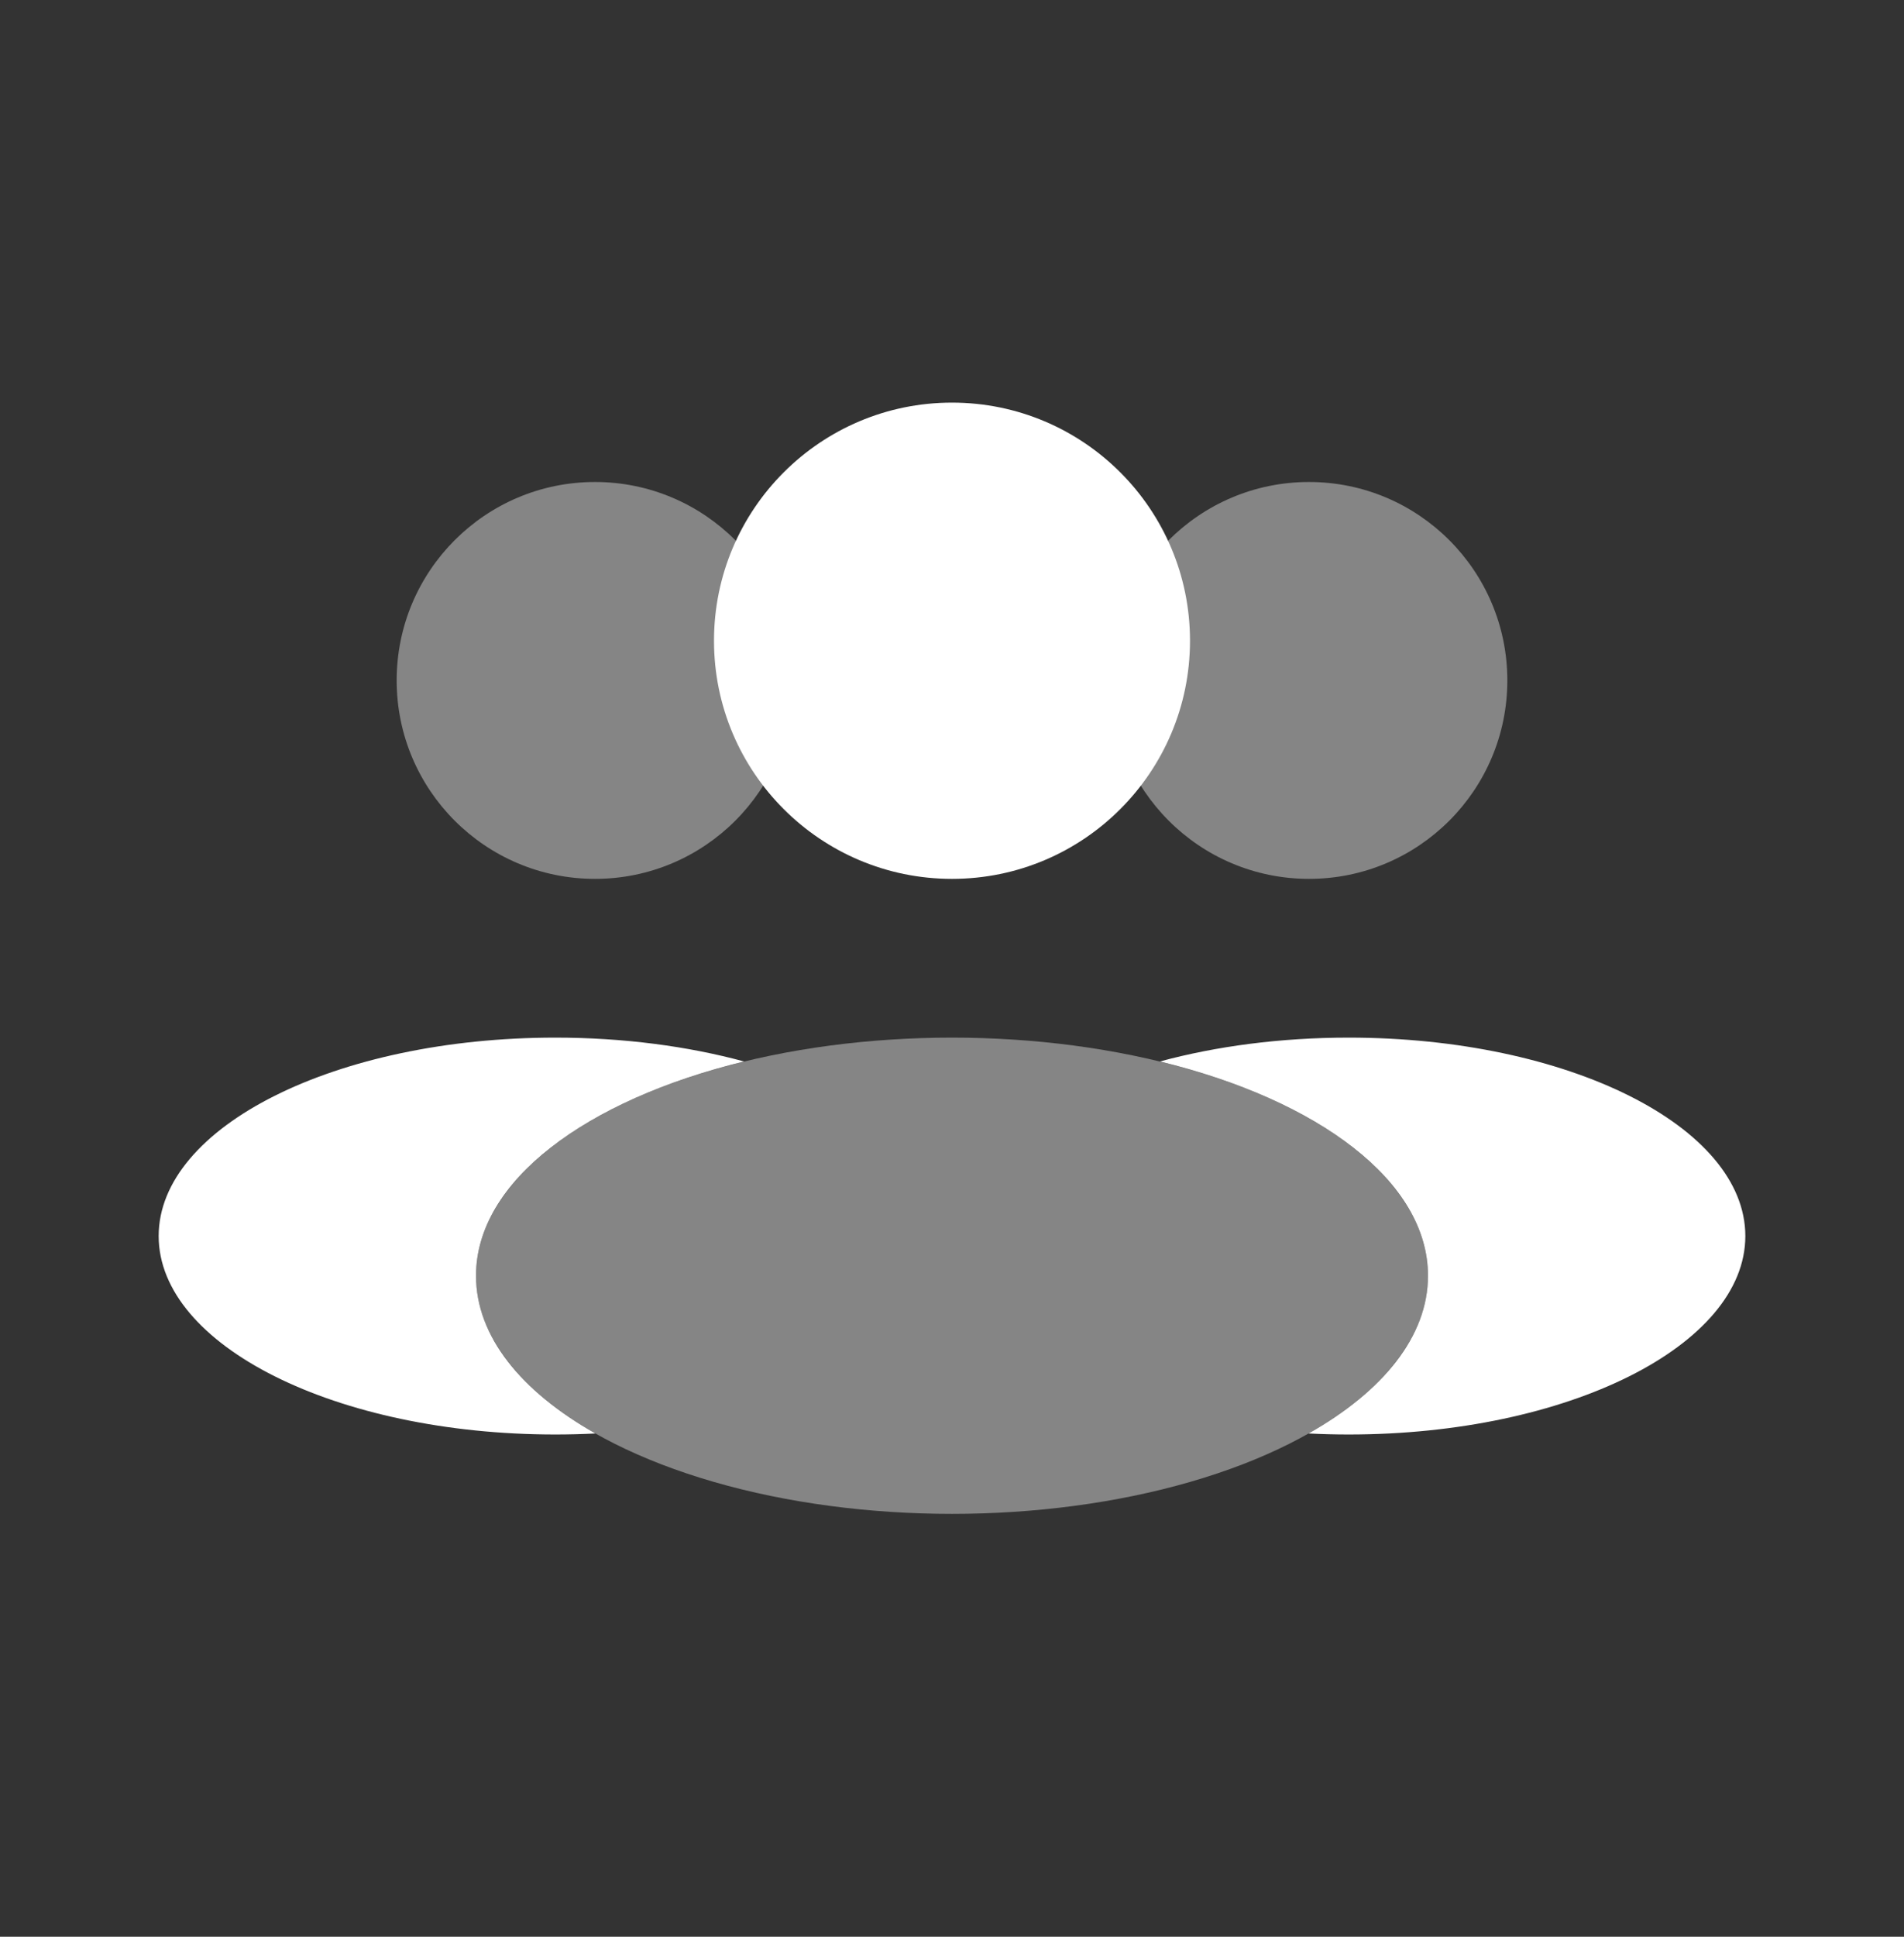
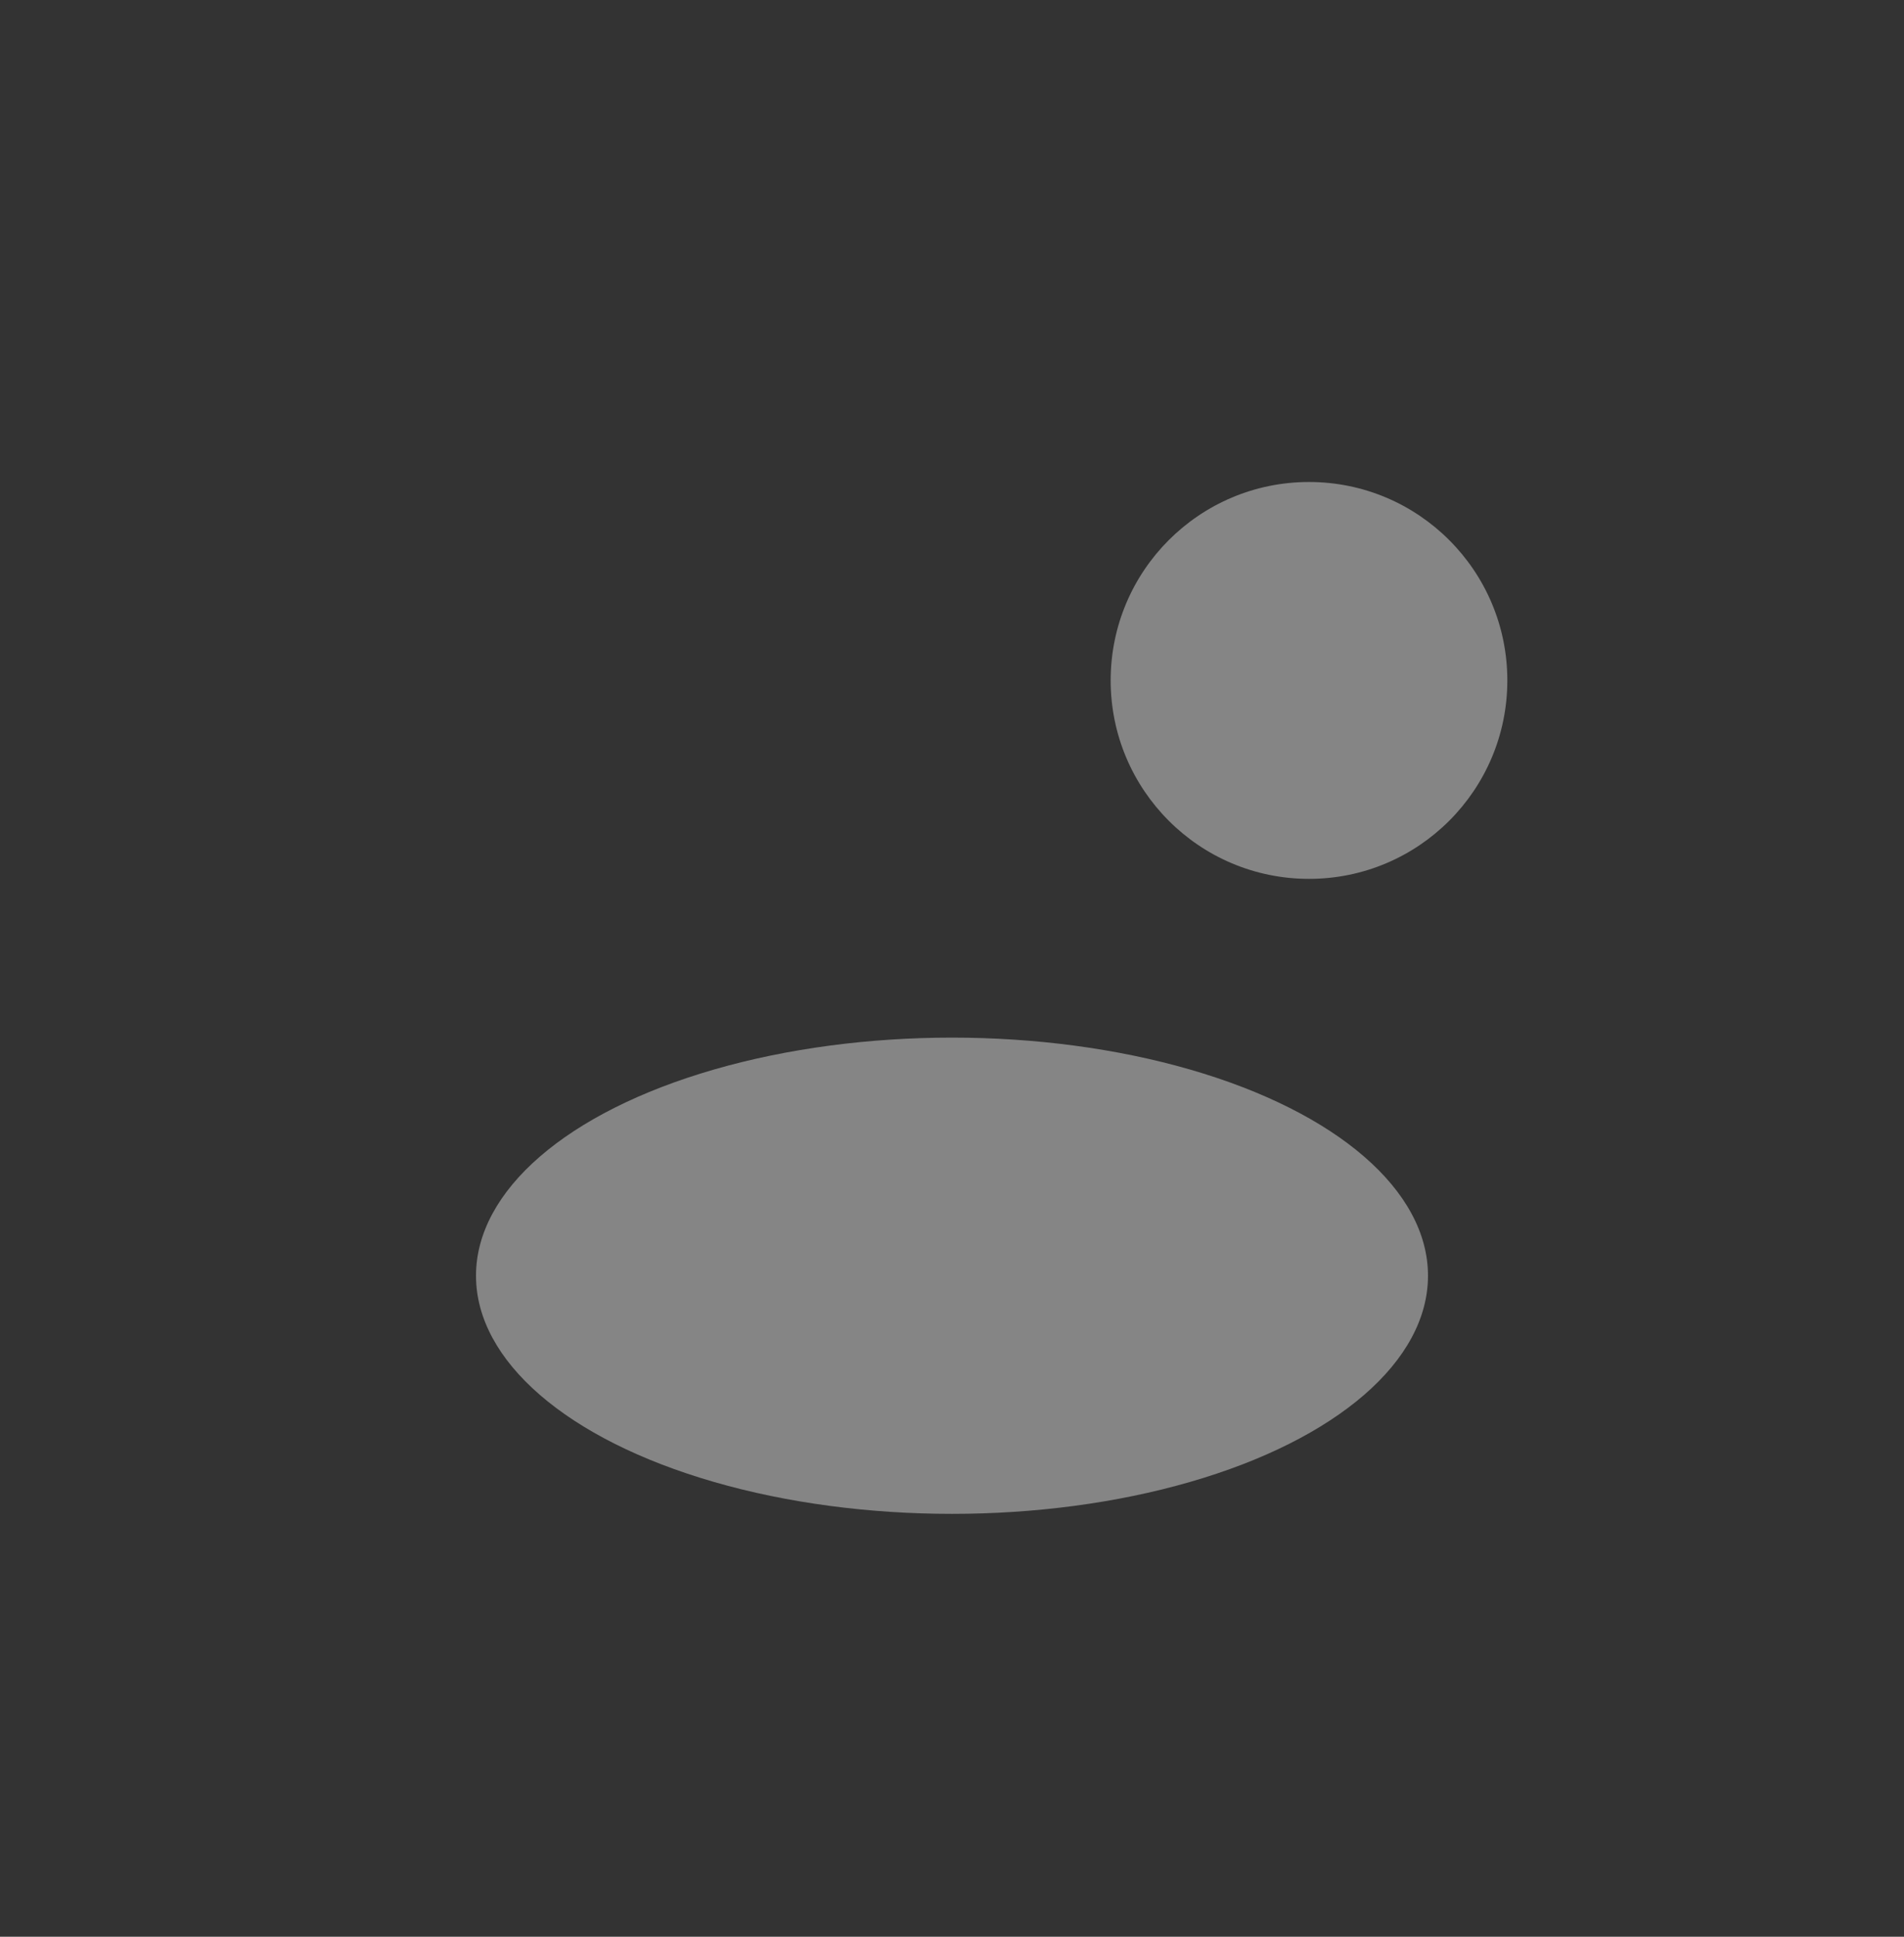
<svg xmlns="http://www.w3.org/2000/svg" width="60" height="61" viewBox="0 0 60 61" fill="none">
  <rect x="0" y="0" width="60" height="61" fill="#333333" stroke="none" />
-   <circle opacity="0.4" cx="18.75" cy="21.431" r="6.25" fill="white" />
  <circle opacity="0.4" cx="41.25" cy="21.431" r="6.25" fill="white" />
  <ellipse opacity="0.4" cx="30" cy="40.181" rx="15" ry="7.5" fill="white" />
-   <path fill-rule="evenodd" clip-rule="evenodd" d="M41.237 45.149C43.579 43.826 45 42.086 45 40.181C45 37.213 41.554 34.648 36.553 33.432C38.321 32.953 40.347 32.681 42.5 32.681C49.404 32.681 55 35.479 55 38.931C55 42.382 49.404 45.181 42.5 45.181C42.074 45.181 41.653 45.17 41.237 45.149Z" fill="white" />
-   <path fill-rule="evenodd" clip-rule="evenodd" d="M18.763 45.149C18.348 45.17 17.926 45.181 17.5 45.181C10.596 45.181 5 42.382 5 38.931C5 35.479 10.596 32.681 17.5 32.681C19.653 32.681 21.679 32.953 23.448 33.432C18.447 34.648 15 37.213 15 40.181C15 42.086 16.422 43.826 18.763 45.149Z" fill="white" />
-   <circle cx="30" cy="20.181" r="7.5" fill="white" />
</svg>